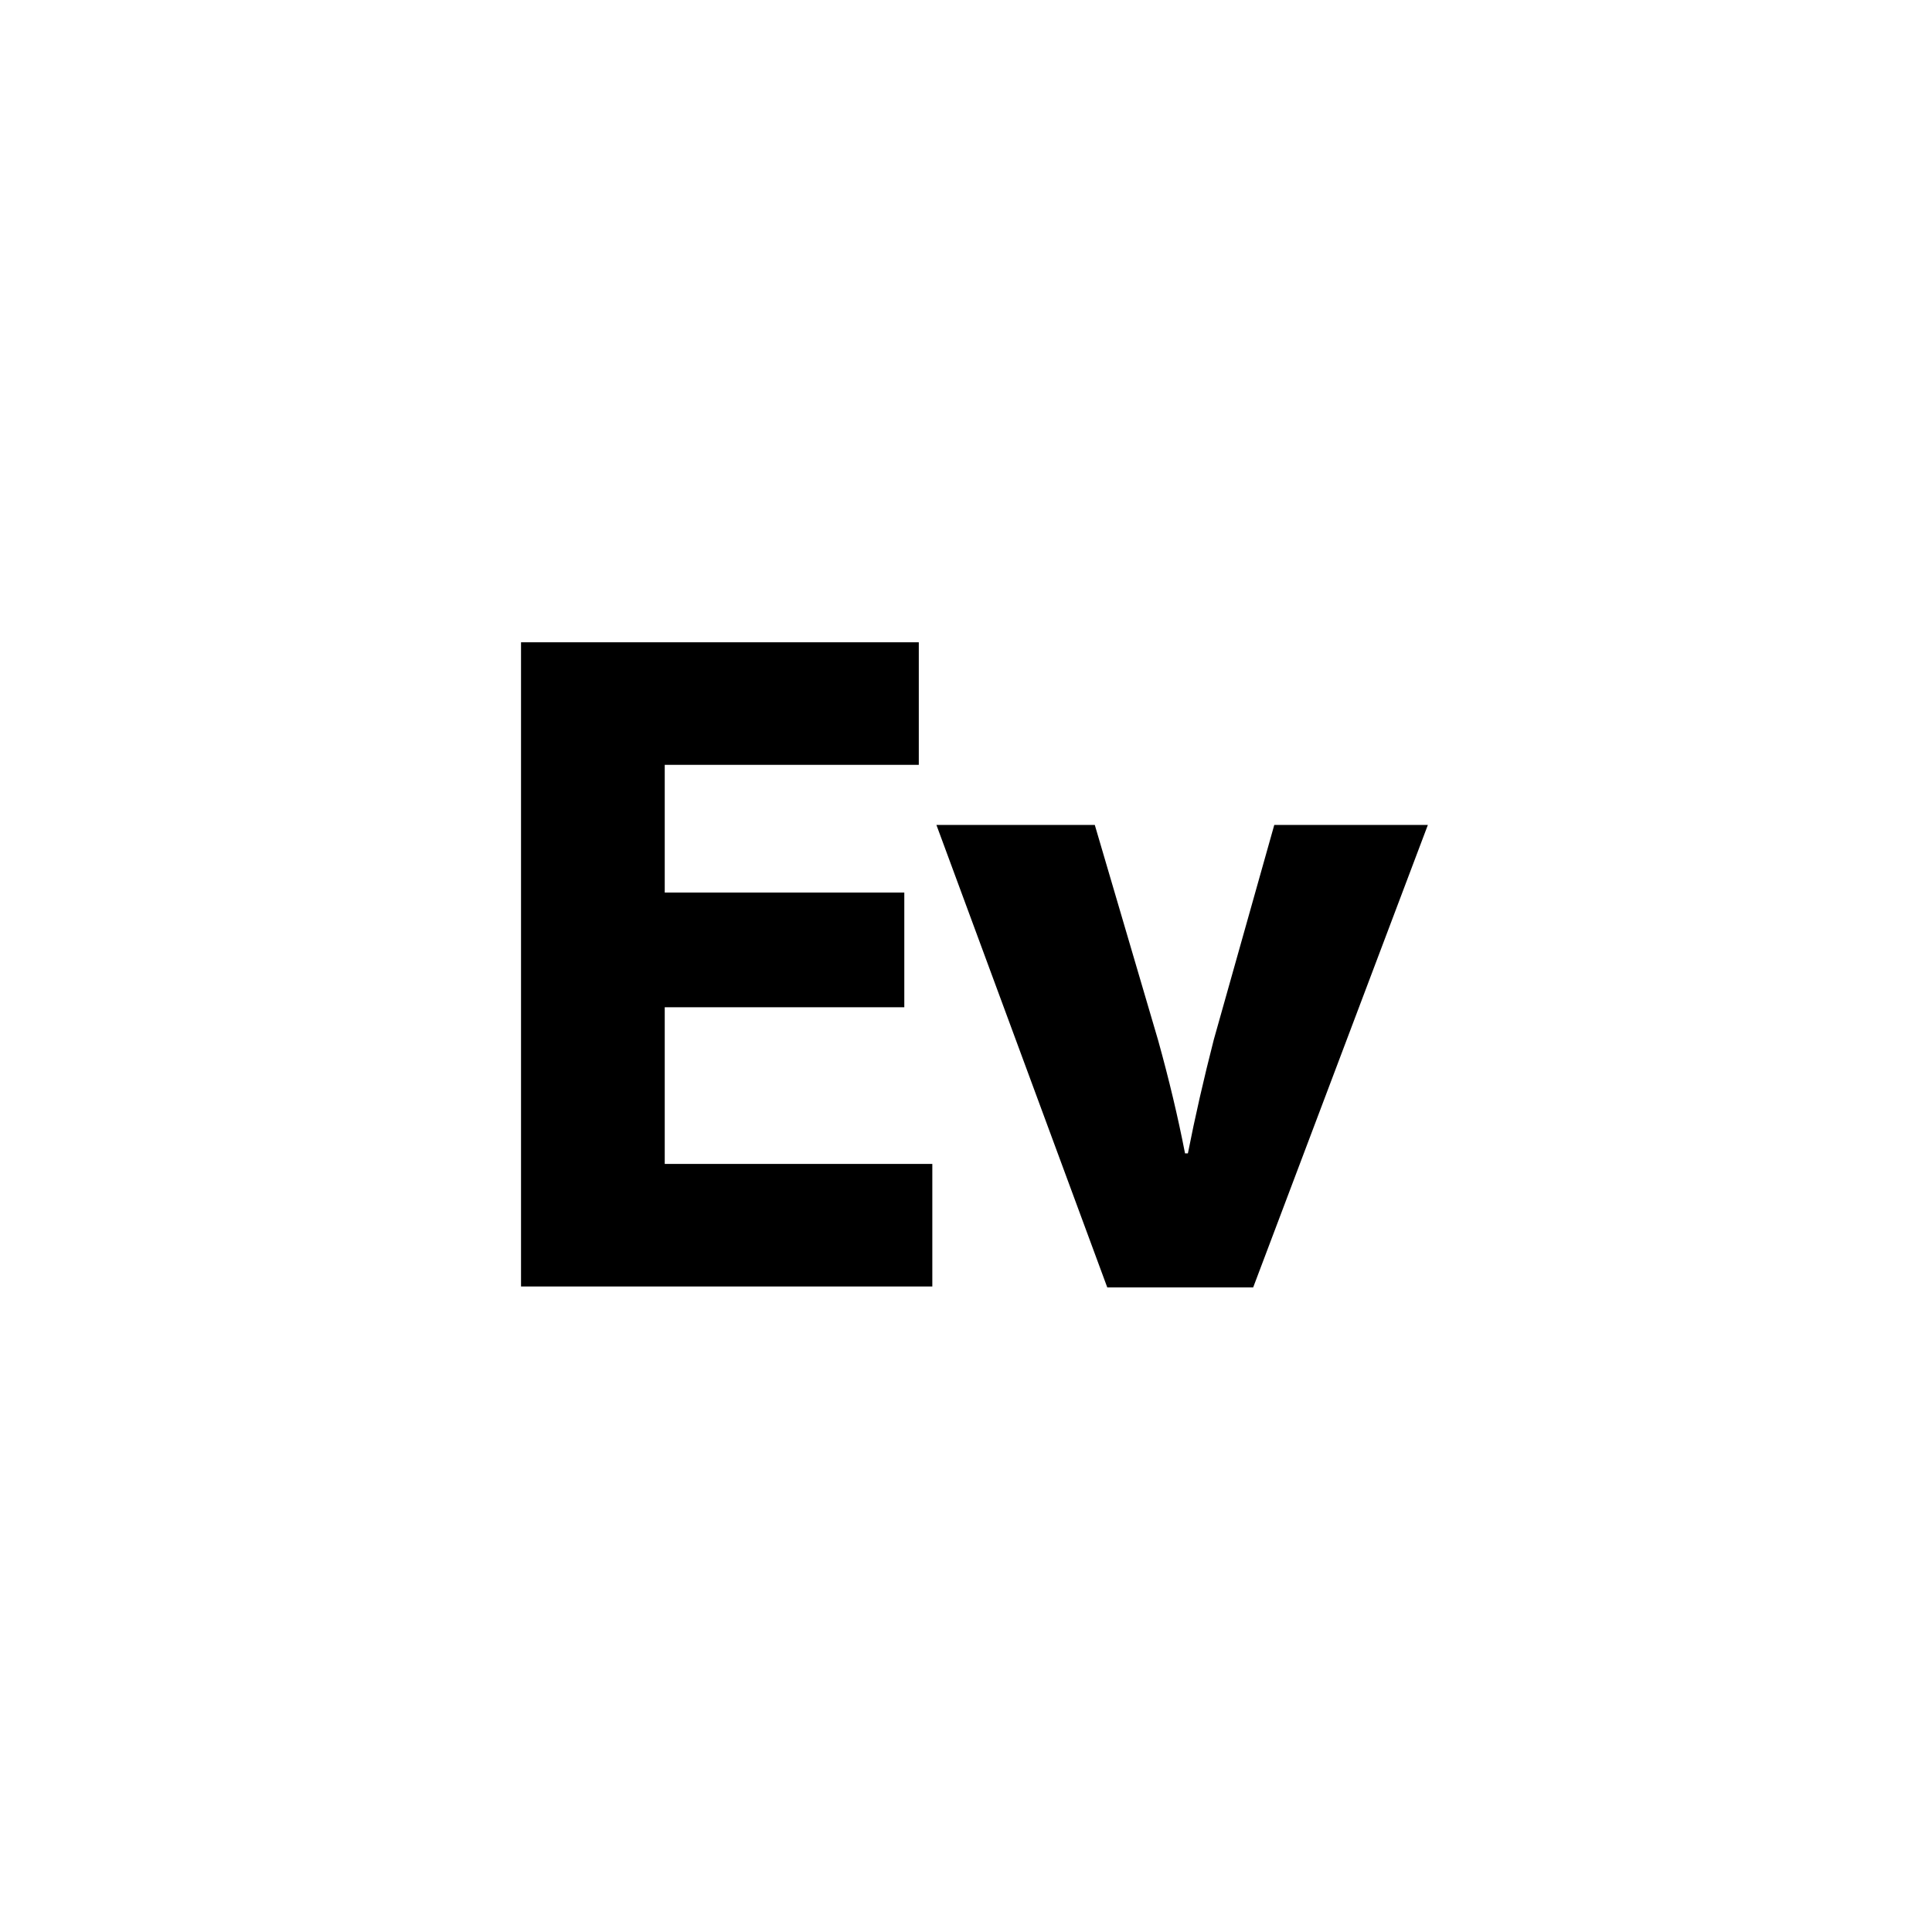
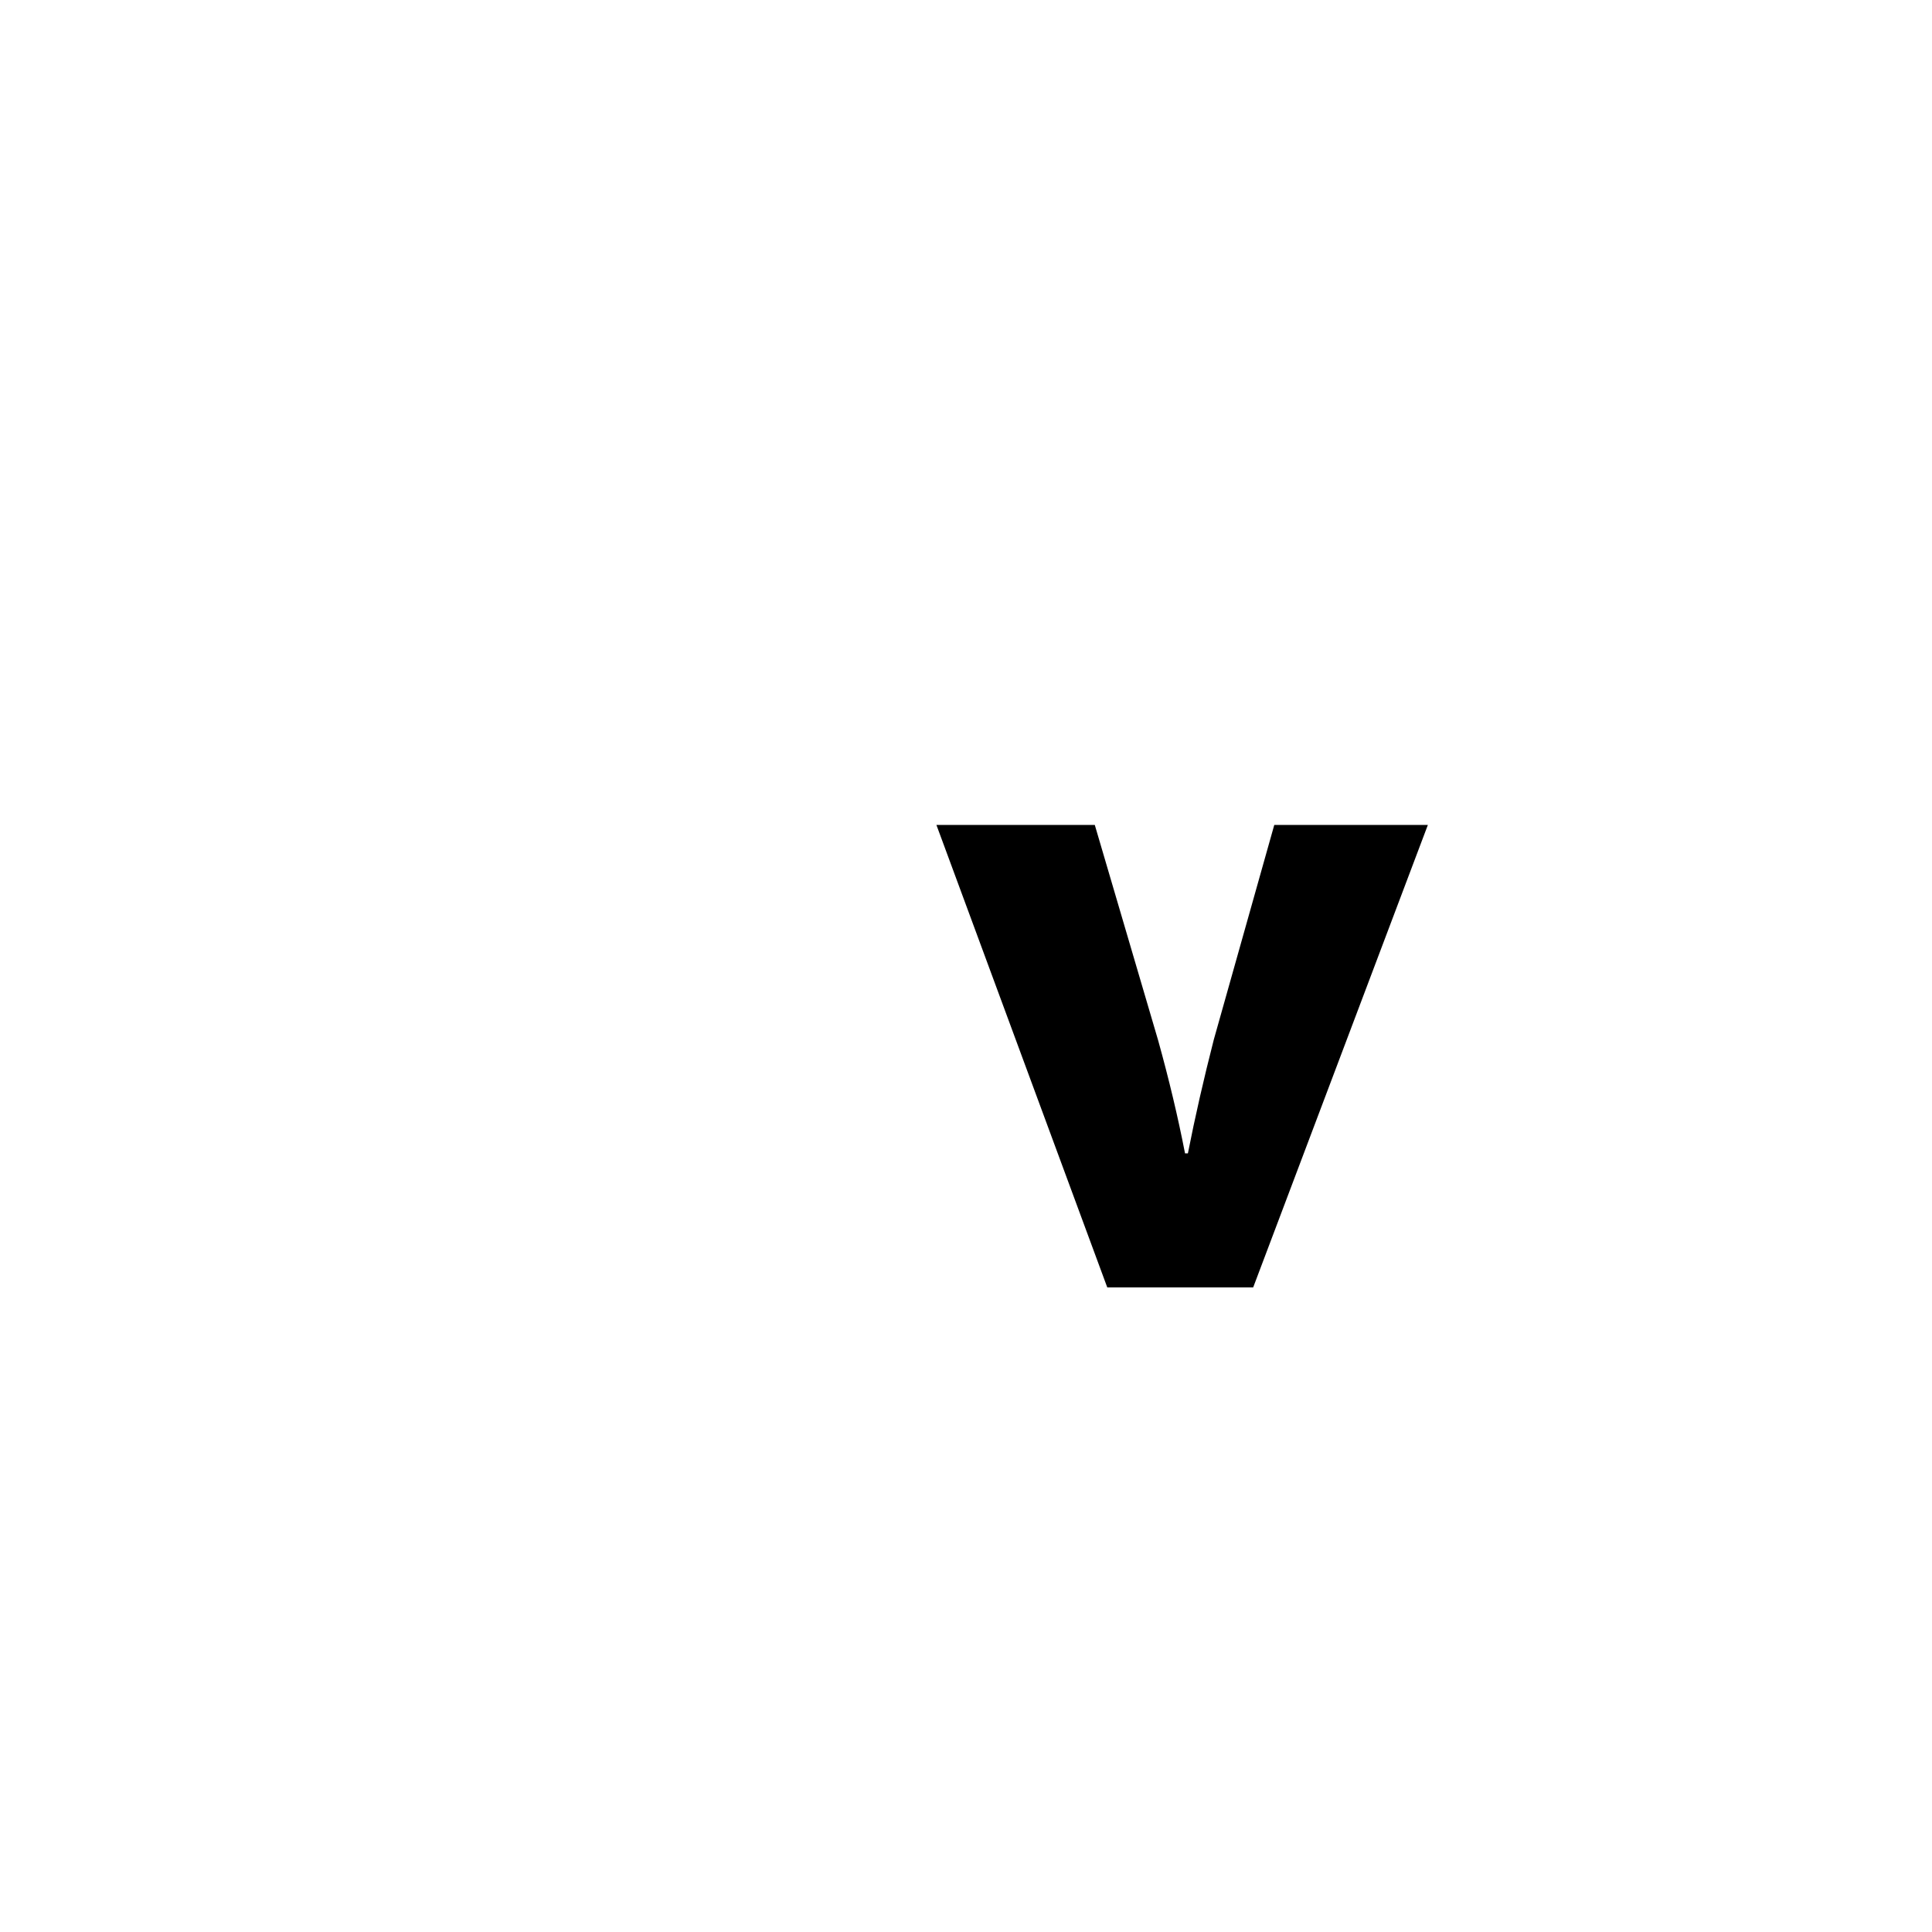
<svg xmlns="http://www.w3.org/2000/svg" width="800px" height="800px" viewBox="0 0 76 76" version="1.1" baseProfile="full" enable-background="new 0 0 76.00 76.00" xml:space="preserve">
  <g>
-     <path fill="#000000" fill-opacity="1" stroke-width="0.2" stroke-linejoin="round" d="M 35.573,35.11L 26.149,35.11L 26.149,30.087L 36.143,30.087L 36.143,25.266L 20.496,25.266L 20.496,50.607L 36.675,50.607L 36.675,45.786L 26.149,45.786L 26.149,39.623L 35.573,39.623L 35.573,35.11 Z " />
    <path fill="#000000" fill-opacity="1" stroke-width="0.2" stroke-linejoin="round" d="M 36.836,32.45L 43.557,50.643L 49.297,50.643L 56.169,32.45L 50.127,32.45L 47.748,40.896C 47.352,42.44 47.012,43.932 46.729,45.37L 46.616,45.37C 46.339,43.945 45.986,42.464 45.559,40.927L 43.066,32.45L 36.836,32.45 Z " />
  </g>
</svg>